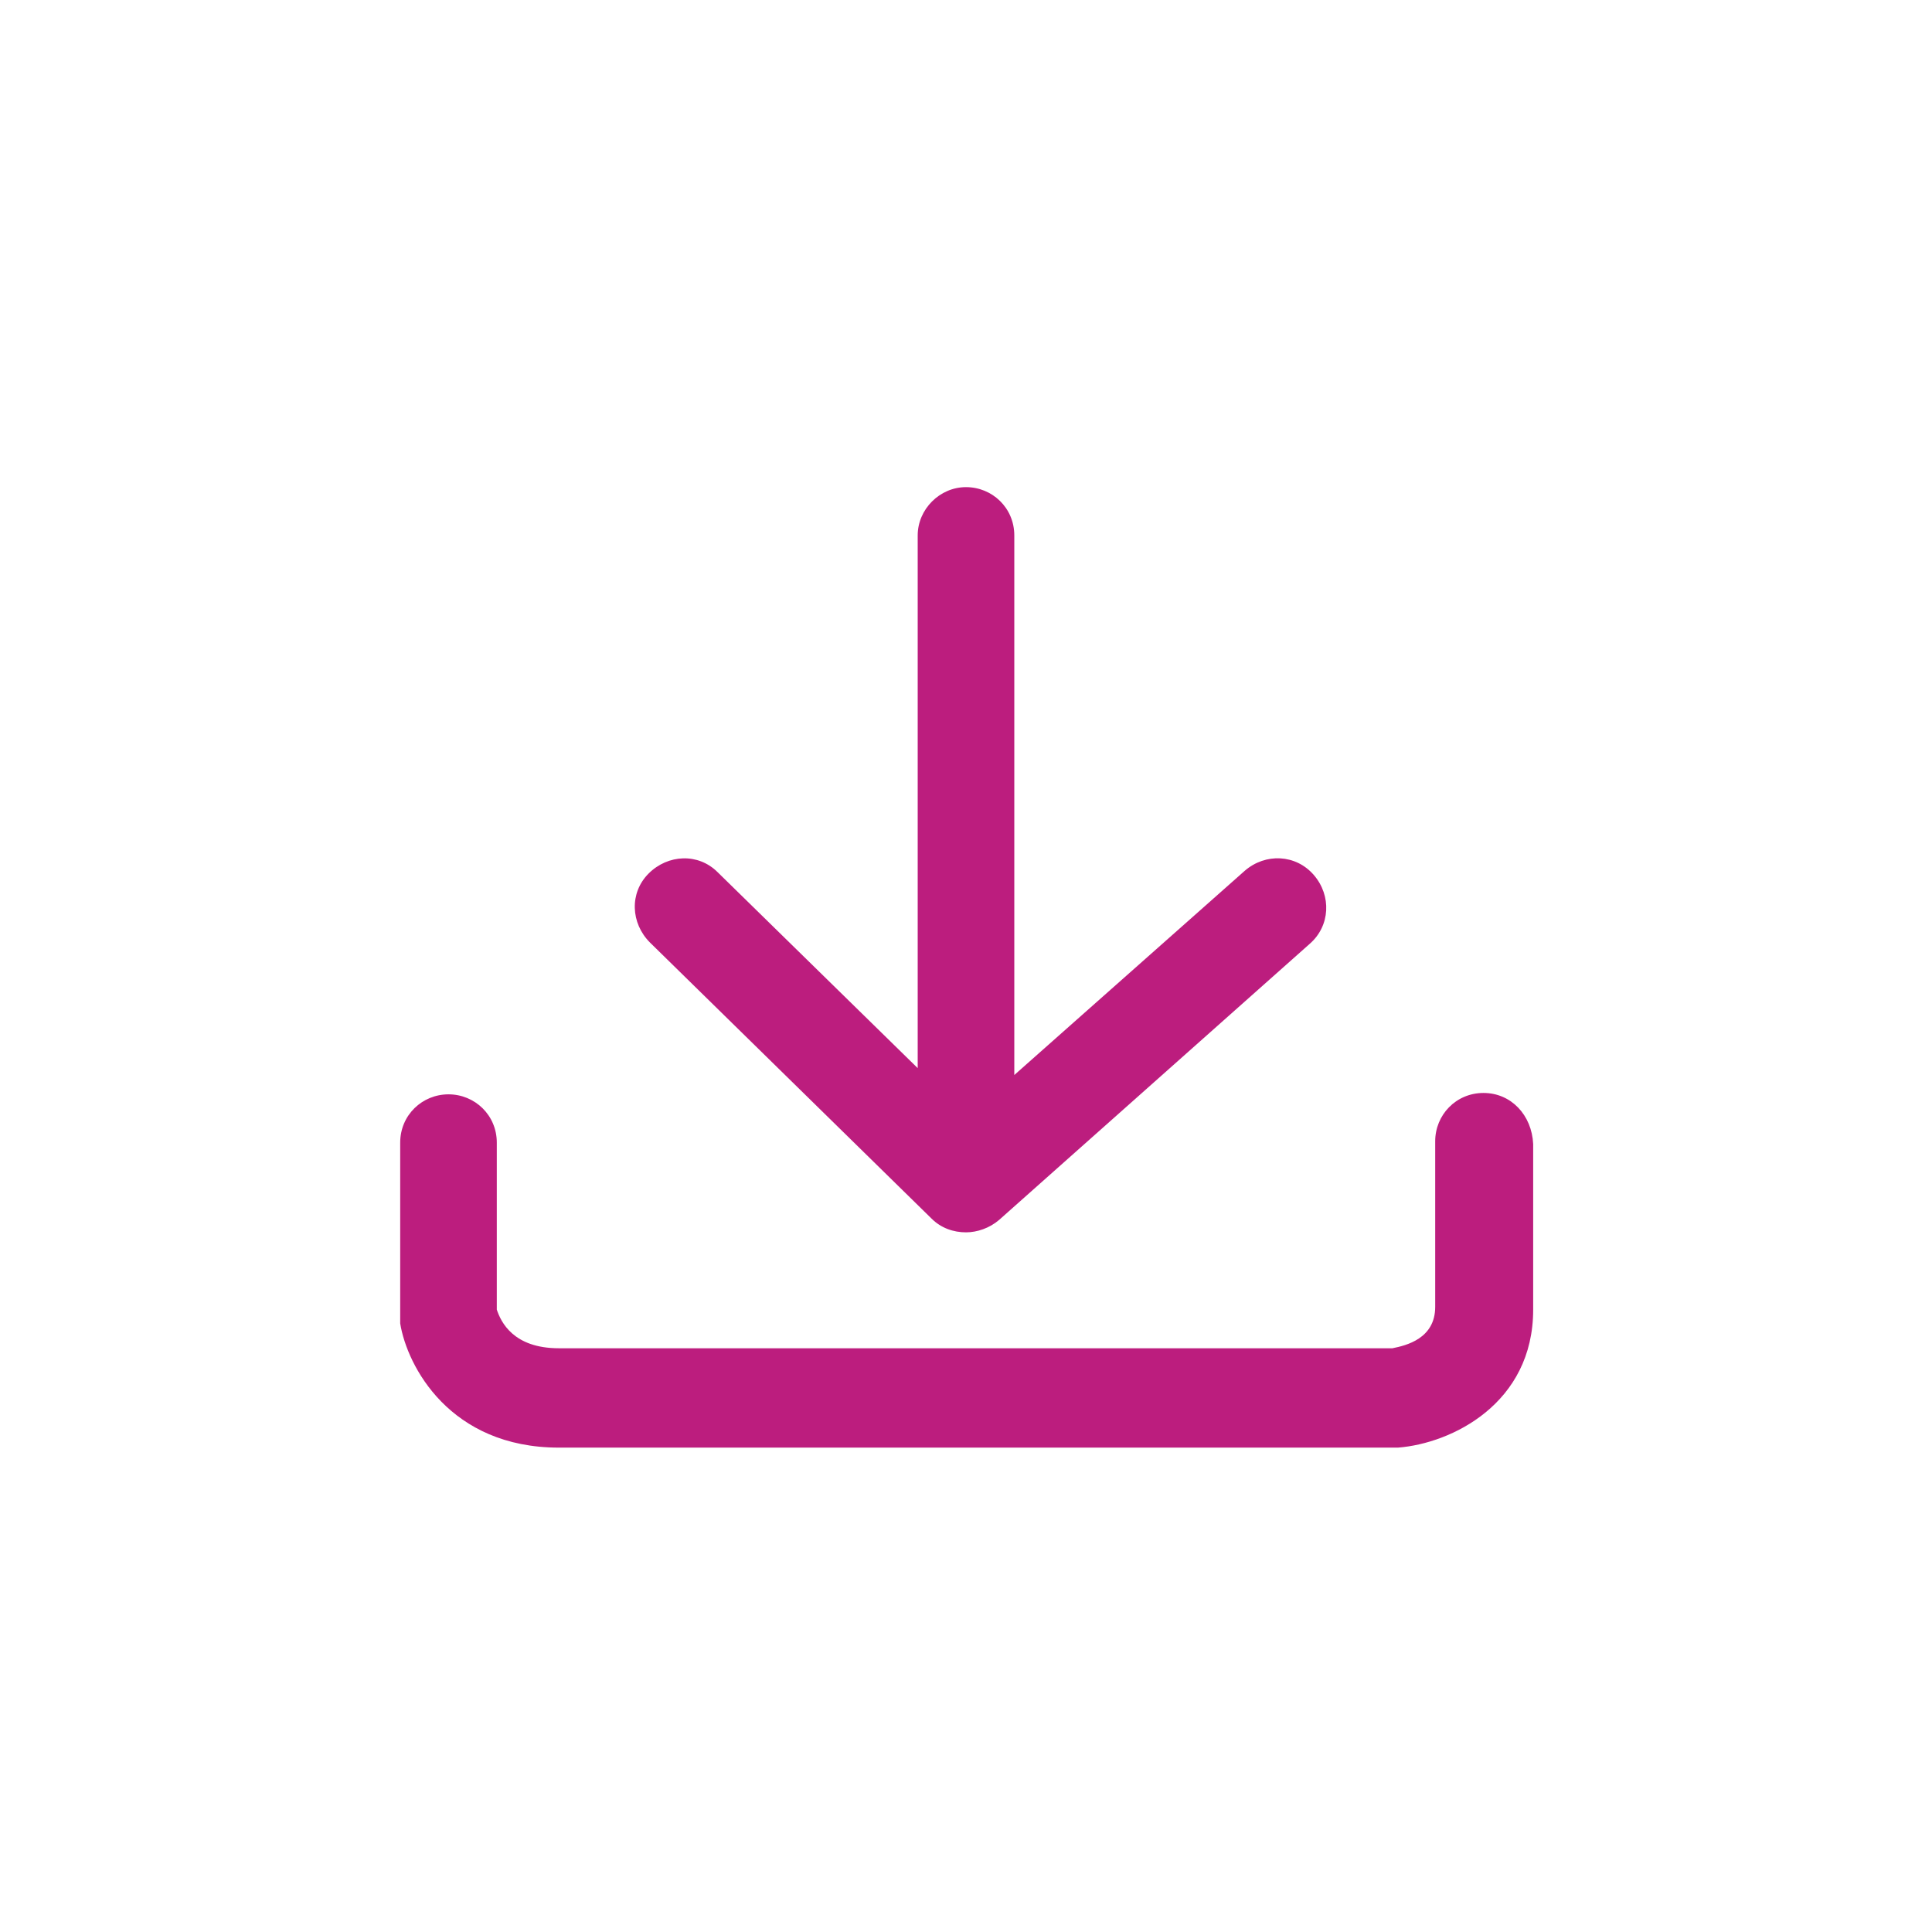
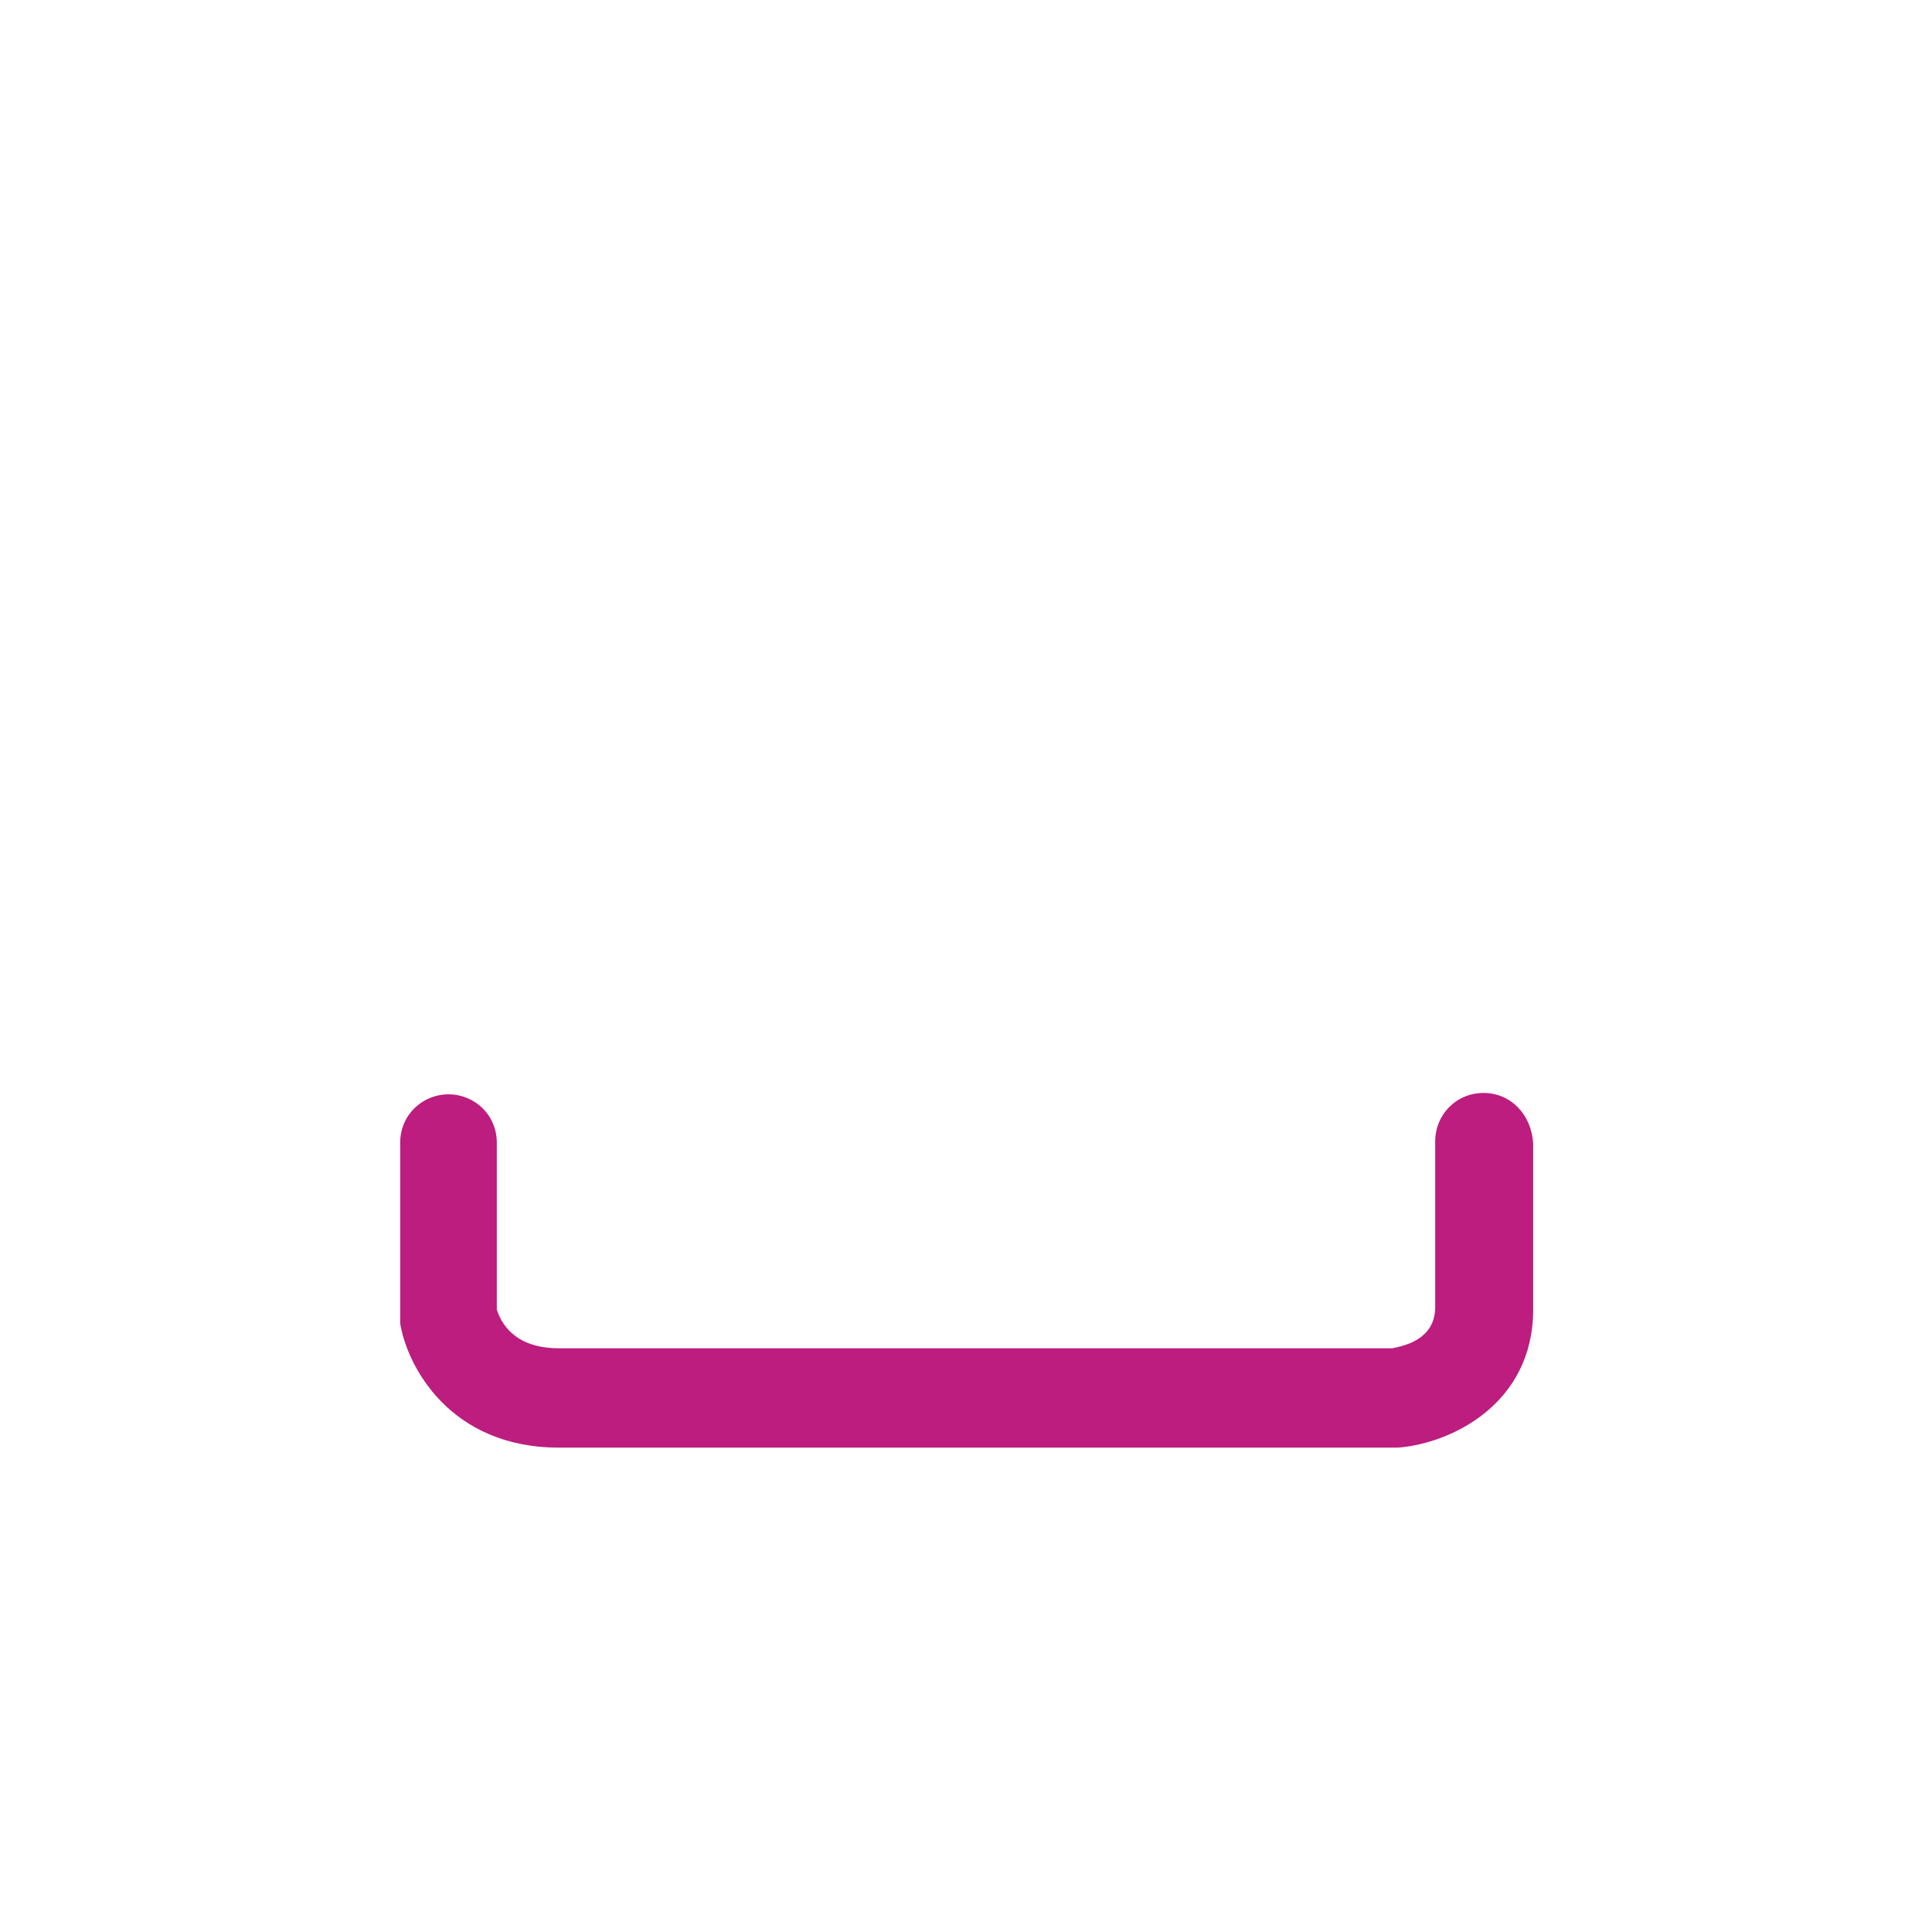
<svg xmlns="http://www.w3.org/2000/svg" version="1.1" id="download" x="0px" y="0px" viewBox="0 0 140 140" style="enable-background:new 0 0 140 140;" xml:space="preserve">
  <style type="text/css">
	.st0{fill:#BC1D7E;}
</style>
  <g>
    <path class="st0" d="M107.5,79.2c-2,0-3.5,1.6-3.5,3.5v12c0,2.3-2.1,2.8-3.1,3H40.5c-3.3,0-4.2-1.9-4.5-2.8V82.8   c0-2-1.6-3.5-3.5-3.5S29,80.8,29,82.8v12.5c0,0.2,0,0.4,0,0.6c0.5,3.1,3.6,9,11.5,9H101c0.1,0,0.2,0,0.3,0c3.9-0.3,9.8-3.2,9.8-10   v-12C111,80.8,109.5,79.2,107.5,79.2z" />
-     <path class="st0" d="M67.5,88.3c0.7,0.7,1.6,1,2.5,1c0.8,0,1.7-0.3,2.4-0.9l22.5-20c1.5-1.3,1.6-3.5,0.3-5c-1.3-1.5-3.5-1.6-5-0.3   L73.5,77.9V38.8c0-2-1.6-3.5-3.5-3.5s-3.5,1.6-3.5,3.5v38.6L52,63.2c-1.4-1.4-3.6-1.3-5,0.1c-1.4,1.4-1.3,3.6,0.1,5L67.5,88.3z" />
  </g>
</svg>